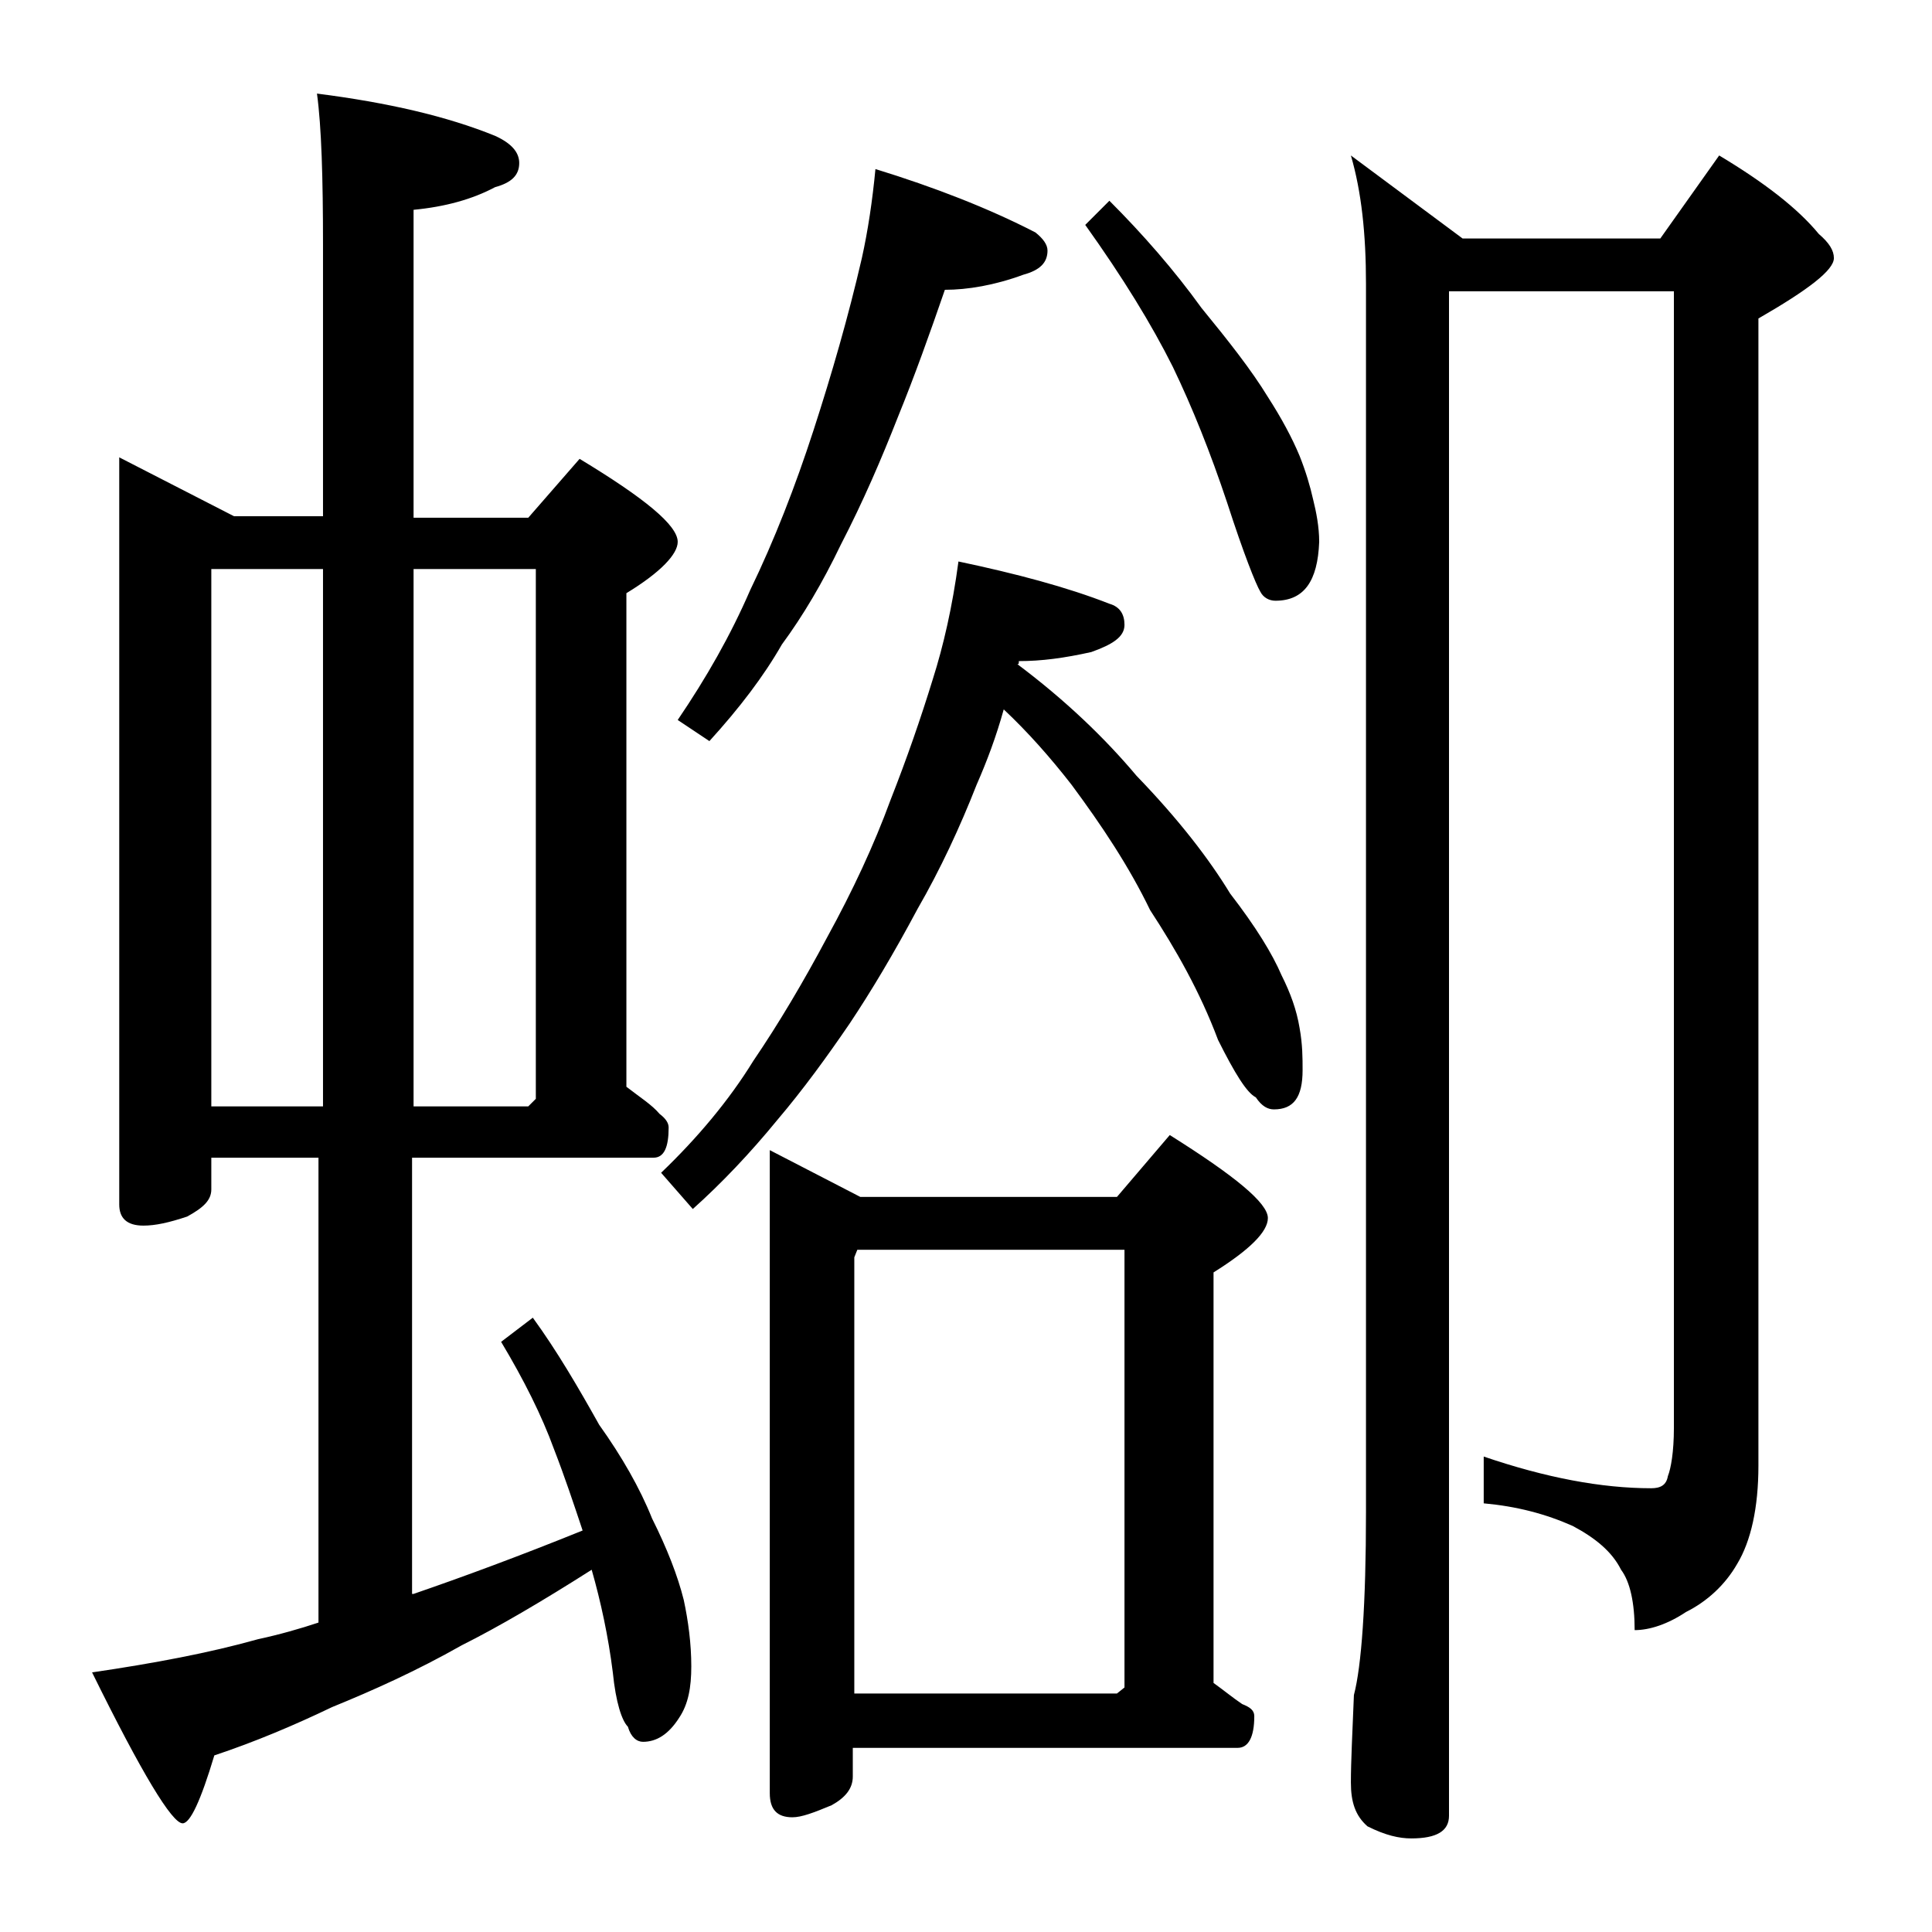
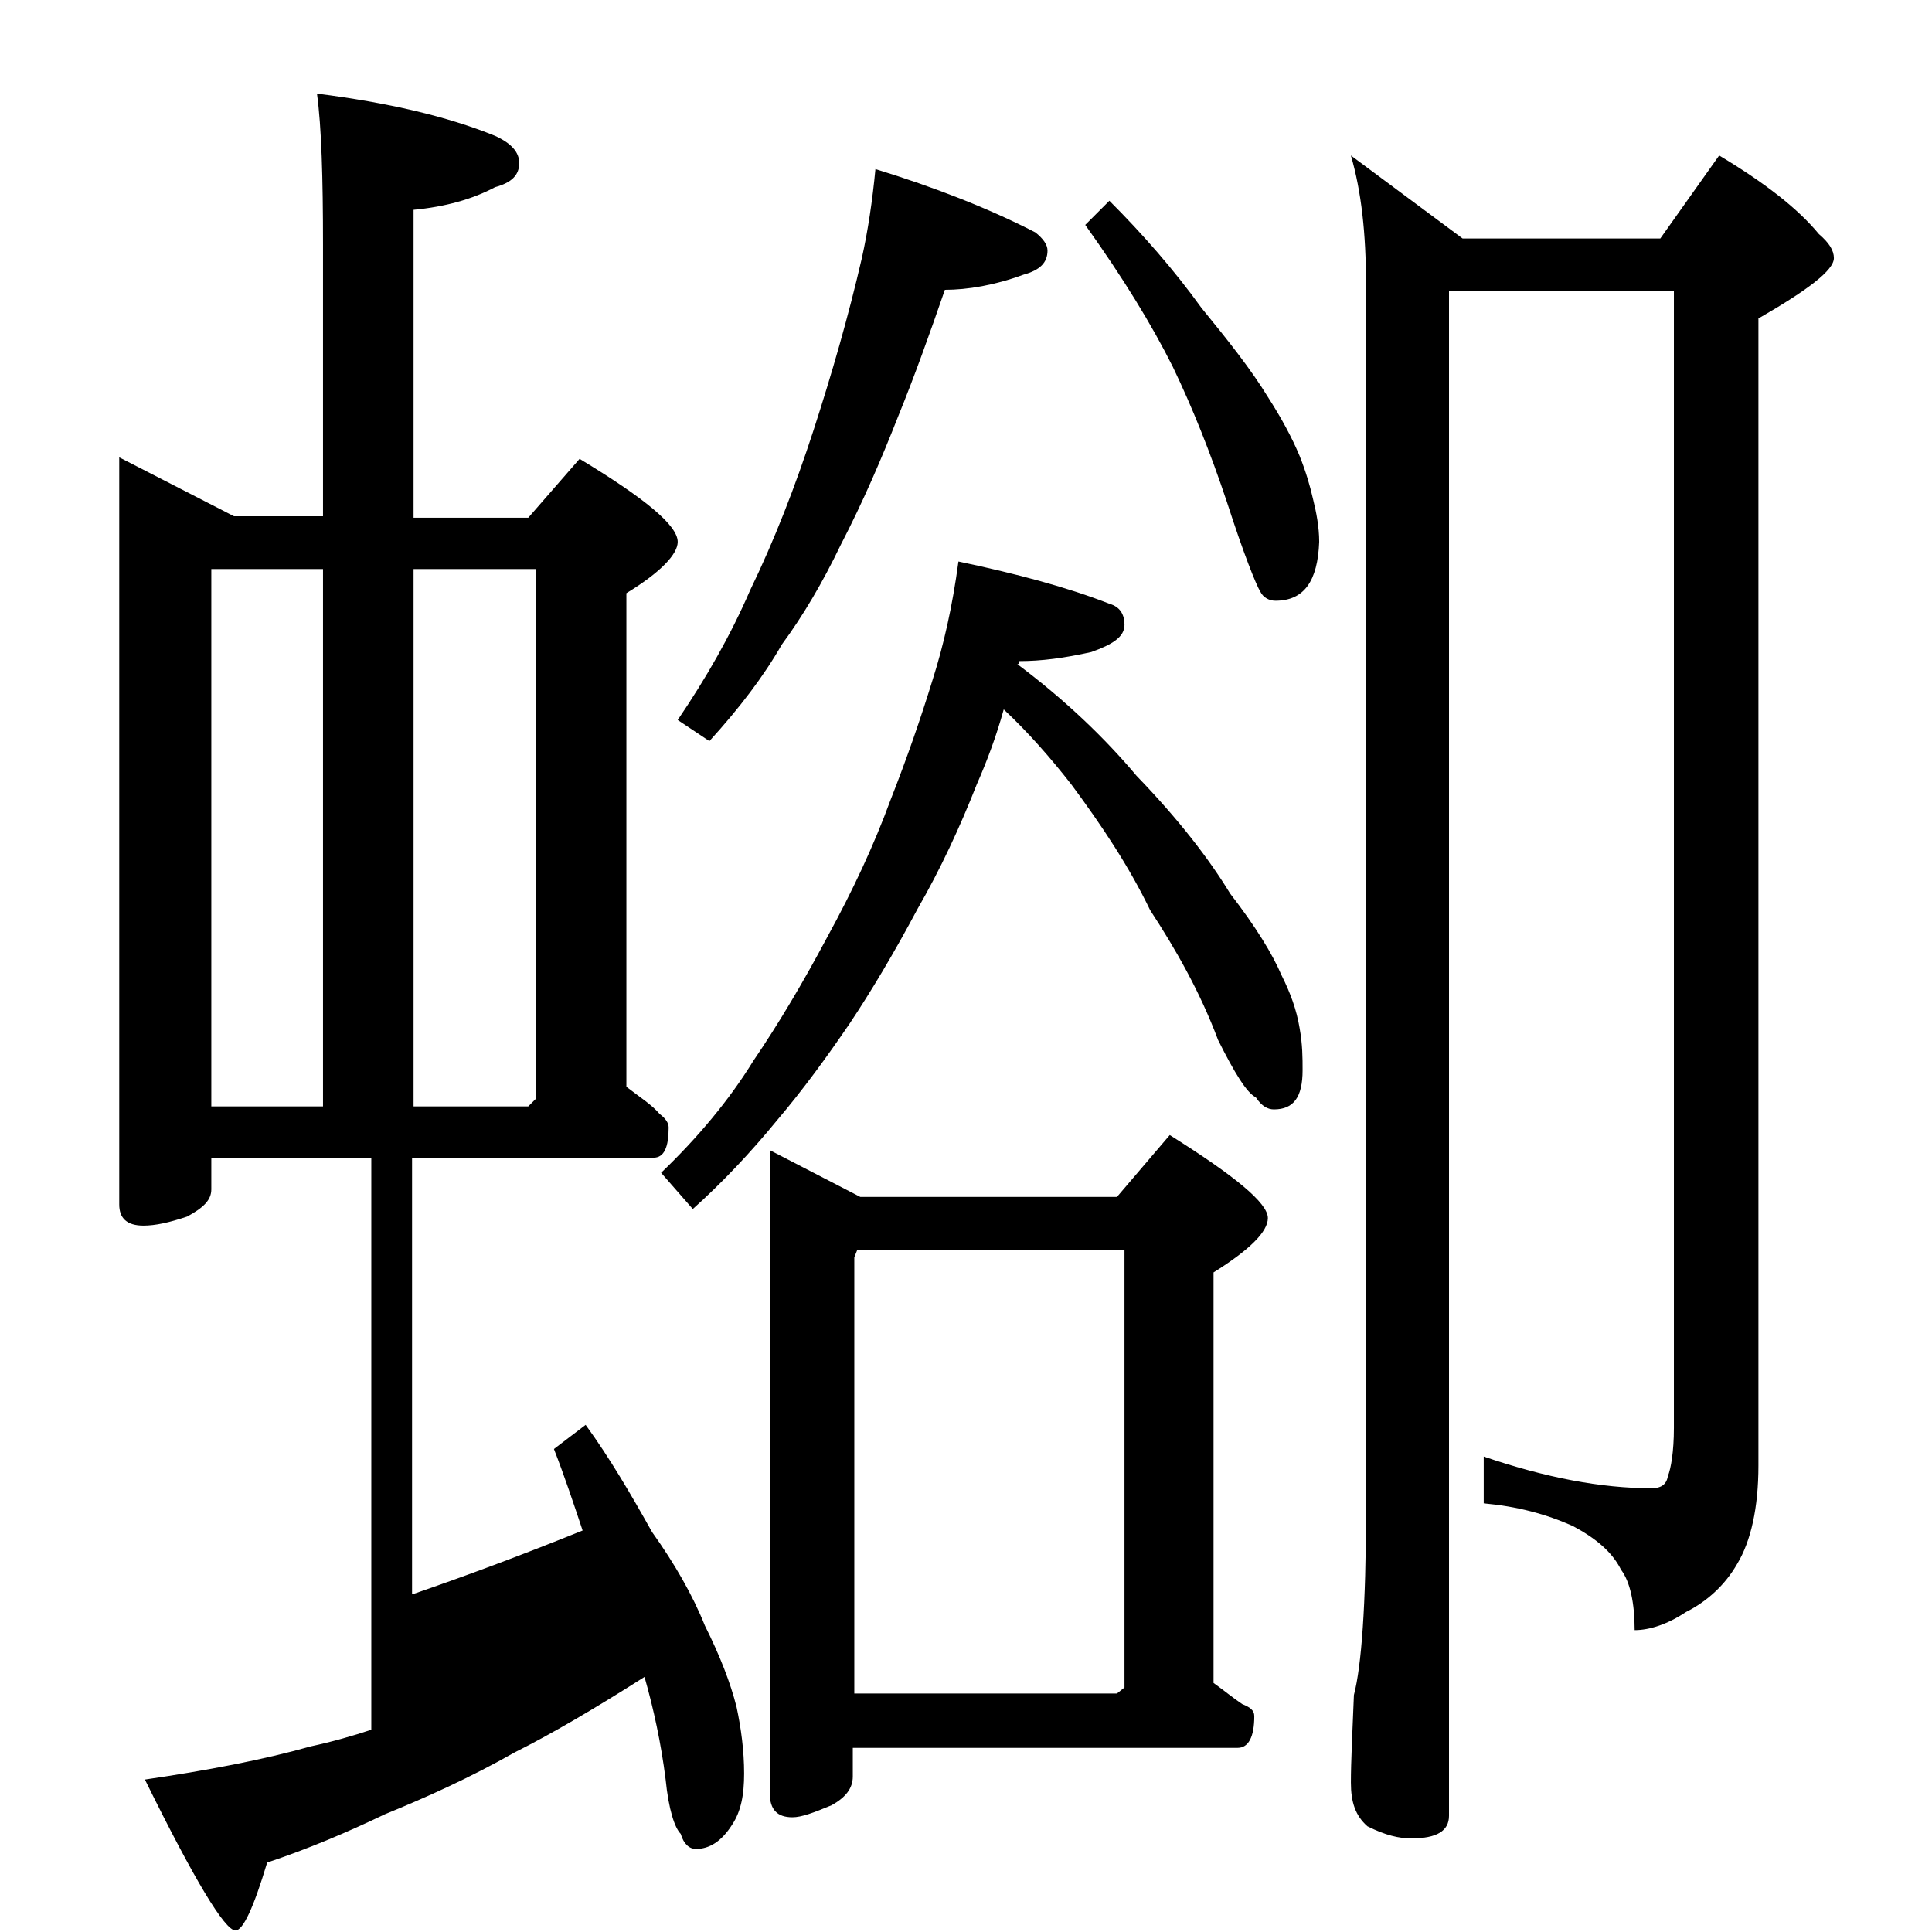
<svg xmlns="http://www.w3.org/2000/svg" version="1.1" id="Layer_1" x="0px" y="0px" viewBox="0 0 128 128" enable-background="new 0 0 128 128" xml:space="preserve">
-   <path d="M7.9,30.3l7.6,3.9h5.9v-18c0-4.4-0.1-7.8-0.4-10c4.7,0.6,8.6,1.5,11.8,2.8c1.1,0.5,1.6,1.1,1.6,1.8c0,0.8-0.5,1.3-1.6,1.6  c-1.5,0.8-3.3,1.3-5.4,1.5v20.4H35l3.4-3.9c4.3,2.6,6.5,4.4,6.5,5.5c0,0.8-1.1,2-3.4,3.4V72c0.9,0.7,1.7,1.2,2.2,1.8  c0.4,0.3,0.6,0.6,0.6,0.9c0,1.3-0.3,2-1,2h-16v28.9h0.1c3.2-1.1,7-2.5,11.2-4.2c-0.6-1.8-1.2-3.6-1.9-5.4c-0.8-2.2-2-4.6-3.5-7.1  l2.1-1.6c1.6,2.2,3,4.6,4.4,7.1c1.5,2.1,2.7,4.2,3.5,6.2c1,2,1.7,3.8,2.1,5.4c0.3,1.4,0.5,2.9,0.5,4.4c0,1.4-0.2,2.5-0.8,3.4  c-0.7,1.1-1.5,1.6-2.4,1.6c-0.4,0-0.8-0.3-1-1c-0.4-0.4-0.8-1.6-1-3.6c-0.3-2.4-0.8-4.7-1.4-6.8c-3.3,2.1-6.2,3.8-8.6,5  c-3,1.7-5.9,3-8.6,4.1c-2.5,1.2-5.1,2.3-7.8,3.2c-0.9,3-1.6,4.5-2.1,4.5c-0.7,0-2.7-3.3-6-10c4.1-0.6,7.8-1.3,11-2.2  c1.4-0.3,2.8-0.7,4-1.1V76.7H14v2.1c0,0.7-0.5,1.2-1.6,1.8c-1.2,0.4-2.1,0.6-2.9,0.6c-1.1,0-1.6-0.5-1.6-1.4V30.3z M14,73.3h7.4  V37.7H14V73.3z M27.4,37.7v35.6H35l0.5-0.5V37.7H27.4z M63.5,37.2c3.8,0.8,7.2,1.7,10,2.8c0.7,0.2,1,0.7,1,1.4  c0,0.8-0.8,1.3-2.2,1.8c-1.8,0.4-3.3,0.6-4.8,0.6c0,0.2,0,0.2-0.1,0.2c3.2,2.4,5.8,4.9,7.9,7.4c2.8,2.9,4.8,5.5,6.2,7.8  c1.7,2.2,2.8,4,3.4,5.4c0.6,1.2,1,2.3,1.2,3.5c0.2,1.1,0.2,2,0.2,2.8c0,1.8-0.6,2.6-1.9,2.6c-0.4,0-0.8-0.2-1.2-0.8  c-0.6-0.3-1.4-1.6-2.5-3.8c-1.2-3.2-2.8-6-4.5-8.6C74.8,57.4,73,54.7,71,52c-1.4-1.8-2.9-3.5-4.5-5c-0.5,1.8-1.1,3.4-1.8,5  c-1.1,2.8-2.4,5.6-3.9,8.2c-1.6,3-3.1,5.5-4.5,7.6c-1.5,2.2-3.1,4.4-4.8,6.4c-1.8,2.2-3.7,4.2-5.6,5.9l-2.1-2.4  c2.4-2.3,4.5-4.8,6.1-7.4c1.7-2.5,3.3-5.2,4.9-8.2c1.7-3.1,3.1-6.1,4.2-9.1c1.1-2.8,2-5.4,2.8-8C62.5,42.8,63.1,40.2,63.5,37.2z   M58,11.2c3.9,1.2,7.5,2.6,10.6,4.2c0.5,0.4,0.8,0.8,0.8,1.2c0,0.8-0.5,1.3-1.6,1.6c-1.9,0.7-3.7,1-5.2,1c-1,2.9-2,5.7-3.1,8.4  c-1.1,2.8-2.3,5.6-3.8,8.5c-1.2,2.5-2.5,4.7-3.9,6.6c-1.2,2.1-2.8,4.2-4.8,6.4l-2.1-1.4c1.9-2.8,3.5-5.6,4.8-8.6  c1.6-3.3,3-6.9,4.2-10.6s2.3-7.5,3.2-11.4C57.5,15.3,57.8,13.3,58,11.2z M51,76.2l6,3.1h17l3.5-4.1c4.3,2.7,6.5,4.5,6.5,5.5  c0,0.9-1.2,2.1-3.6,3.6v27.2c0.7,0.5,1.3,1,1.9,1.4c0.5,0.2,0.8,0.4,0.8,0.8c0,1.4-0.4,2.1-1.1,2.1H56.5v1.9c0,0.8-0.5,1.4-1.4,1.9  c-1.2,0.5-2,0.8-2.6,0.8c-1,0-1.5-0.5-1.5-1.6V76.2z M56.5,112.2H74l0.5-0.4v-29H56.8l-0.2,0.5V112.2z M73.5,13.3  c2.2,2.2,4.3,4.6,6.1,7.1c1.8,2.2,3.3,4.1,4.4,5.9c0.9,1.4,1.6,2.7,2.1,3.9c0.4,1,0.7,2,0.9,2.9c0.2,0.8,0.4,1.8,0.4,2.8  c-0.1,2.6-1,3.9-2.9,3.9c-0.4,0-0.8-0.2-1-0.6c-0.3-0.5-1.1-2.5-2.2-5.9c-1.1-3.3-2.3-6.3-3.6-9c-1.4-2.8-3.3-5.9-5.8-9.4L73.5,13.3  z M89.5,10.3l7.4,5.5H110l3.9-5.5c3,1.8,5.2,3.5,6.6,5.2c0.7,0.6,1,1.1,1,1.6c0,0.8-1.7,2.1-5,4v76c0,2.8-0.5,5-1.4,6.5  c-0.8,1.4-2,2.5-3.4,3.2c-1.2,0.8-2.4,1.2-3.4,1.2c0-1.8-0.3-3.2-0.9-4c-0.6-1.2-1.7-2.1-3.2-2.9c-1.8-0.8-3.7-1.3-5.9-1.5v-3.1  c4.1,1.4,7.8,2.1,11.1,2.1c0.6,0,1-0.2,1.1-0.8c0.2-0.5,0.4-1.6,0.4-3.2V19.3H96v101c0,1-0.8,1.5-2.5,1.5c-0.8,0-1.7-0.2-2.9-0.8  c-0.8-0.7-1.1-1.6-1.1-2.9c0-1.4,0.1-3.3,0.2-5.8c0.5-1.9,0.8-6,0.8-12.1V18.8C90.5,15.5,90.2,12.7,89.5,10.3z" />
+   <path d="M7.9,30.3l7.6,3.9h5.9v-18c0-4.4-0.1-7.8-0.4-10c4.7,0.6,8.6,1.5,11.8,2.8c1.1,0.5,1.6,1.1,1.6,1.8c0,0.8-0.5,1.3-1.6,1.6  c-1.5,0.8-3.3,1.3-5.4,1.5v20.4H35l3.4-3.9c4.3,2.6,6.5,4.4,6.5,5.5c0,0.8-1.1,2-3.4,3.4V72c0.9,0.7,1.7,1.2,2.2,1.8  c0.4,0.3,0.6,0.6,0.6,0.9c0,1.3-0.3,2-1,2h-16v28.9h0.1c3.2-1.1,7-2.5,11.2-4.2c-0.6-1.8-1.2-3.6-1.9-5.4l2.1-1.6c1.6,2.2,3,4.6,4.4,7.1c1.5,2.1,2.7,4.2,3.5,6.2c1,2,1.7,3.8,2.1,5.4c0.3,1.4,0.5,2.9,0.5,4.4c0,1.4-0.2,2.5-0.8,3.4  c-0.7,1.1-1.5,1.6-2.4,1.6c-0.4,0-0.8-0.3-1-1c-0.4-0.4-0.8-1.6-1-3.6c-0.3-2.4-0.8-4.7-1.4-6.8c-3.3,2.1-6.2,3.8-8.6,5  c-3,1.7-5.9,3-8.6,4.1c-2.5,1.2-5.1,2.3-7.8,3.2c-0.9,3-1.6,4.5-2.1,4.5c-0.7,0-2.7-3.3-6-10c4.1-0.6,7.8-1.3,11-2.2  c1.4-0.3,2.8-0.7,4-1.1V76.7H14v2.1c0,0.7-0.5,1.2-1.6,1.8c-1.2,0.4-2.1,0.6-2.9,0.6c-1.1,0-1.6-0.5-1.6-1.4V30.3z M14,73.3h7.4  V37.7H14V73.3z M27.4,37.7v35.6H35l0.5-0.5V37.7H27.4z M63.5,37.2c3.8,0.8,7.2,1.7,10,2.8c0.7,0.2,1,0.7,1,1.4  c0,0.8-0.8,1.3-2.2,1.8c-1.8,0.4-3.3,0.6-4.8,0.6c0,0.2,0,0.2-0.1,0.2c3.2,2.4,5.8,4.9,7.9,7.4c2.8,2.9,4.8,5.5,6.2,7.8  c1.7,2.2,2.8,4,3.4,5.4c0.6,1.2,1,2.3,1.2,3.5c0.2,1.1,0.2,2,0.2,2.8c0,1.8-0.6,2.6-1.9,2.6c-0.4,0-0.8-0.2-1.2-0.8  c-0.6-0.3-1.4-1.6-2.5-3.8c-1.2-3.2-2.8-6-4.5-8.6C74.8,57.4,73,54.7,71,52c-1.4-1.8-2.9-3.5-4.5-5c-0.5,1.8-1.1,3.4-1.8,5  c-1.1,2.8-2.4,5.6-3.9,8.2c-1.6,3-3.1,5.5-4.5,7.6c-1.5,2.2-3.1,4.4-4.8,6.4c-1.8,2.2-3.7,4.2-5.6,5.9l-2.1-2.4  c2.4-2.3,4.5-4.8,6.1-7.4c1.7-2.5,3.3-5.2,4.9-8.2c1.7-3.1,3.1-6.1,4.2-9.1c1.1-2.8,2-5.4,2.8-8C62.5,42.8,63.1,40.2,63.5,37.2z   M58,11.2c3.9,1.2,7.5,2.6,10.6,4.2c0.5,0.4,0.8,0.8,0.8,1.2c0,0.8-0.5,1.3-1.6,1.6c-1.9,0.7-3.7,1-5.2,1c-1,2.9-2,5.7-3.1,8.4  c-1.1,2.8-2.3,5.6-3.8,8.5c-1.2,2.5-2.5,4.7-3.9,6.6c-1.2,2.1-2.8,4.2-4.8,6.4l-2.1-1.4c1.9-2.8,3.5-5.6,4.8-8.6  c1.6-3.3,3-6.9,4.2-10.6s2.3-7.5,3.2-11.4C57.5,15.3,57.8,13.3,58,11.2z M51,76.2l6,3.1h17l3.5-4.1c4.3,2.7,6.5,4.5,6.5,5.5  c0,0.9-1.2,2.1-3.6,3.6v27.2c0.7,0.5,1.3,1,1.9,1.4c0.5,0.2,0.8,0.4,0.8,0.8c0,1.4-0.4,2.1-1.1,2.1H56.5v1.9c0,0.8-0.5,1.4-1.4,1.9  c-1.2,0.5-2,0.8-2.6,0.8c-1,0-1.5-0.5-1.5-1.6V76.2z M56.5,112.2H74l0.5-0.4v-29H56.8l-0.2,0.5V112.2z M73.5,13.3  c2.2,2.2,4.3,4.6,6.1,7.1c1.8,2.2,3.3,4.1,4.4,5.9c0.9,1.4,1.6,2.7,2.1,3.9c0.4,1,0.7,2,0.9,2.9c0.2,0.8,0.4,1.8,0.4,2.8  c-0.1,2.6-1,3.9-2.9,3.9c-0.4,0-0.8-0.2-1-0.6c-0.3-0.5-1.1-2.5-2.2-5.9c-1.1-3.3-2.3-6.3-3.6-9c-1.4-2.8-3.3-5.9-5.8-9.4L73.5,13.3  z M89.5,10.3l7.4,5.5H110l3.9-5.5c3,1.8,5.2,3.5,6.6,5.2c0.7,0.6,1,1.1,1,1.6c0,0.8-1.7,2.1-5,4v76c0,2.8-0.5,5-1.4,6.5  c-0.8,1.4-2,2.5-3.4,3.2c-1.2,0.8-2.4,1.2-3.4,1.2c0-1.8-0.3-3.2-0.9-4c-0.6-1.2-1.7-2.1-3.2-2.9c-1.8-0.8-3.7-1.3-5.9-1.5v-3.1  c4.1,1.4,7.8,2.1,11.1,2.1c0.6,0,1-0.2,1.1-0.8c0.2-0.5,0.4-1.6,0.4-3.2V19.3H96v101c0,1-0.8,1.5-2.5,1.5c-0.8,0-1.7-0.2-2.9-0.8  c-0.8-0.7-1.1-1.6-1.1-2.9c0-1.4,0.1-3.3,0.2-5.8c0.5-1.9,0.8-6,0.8-12.1V18.8C90.5,15.5,90.2,12.7,89.5,10.3z" />
</svg>